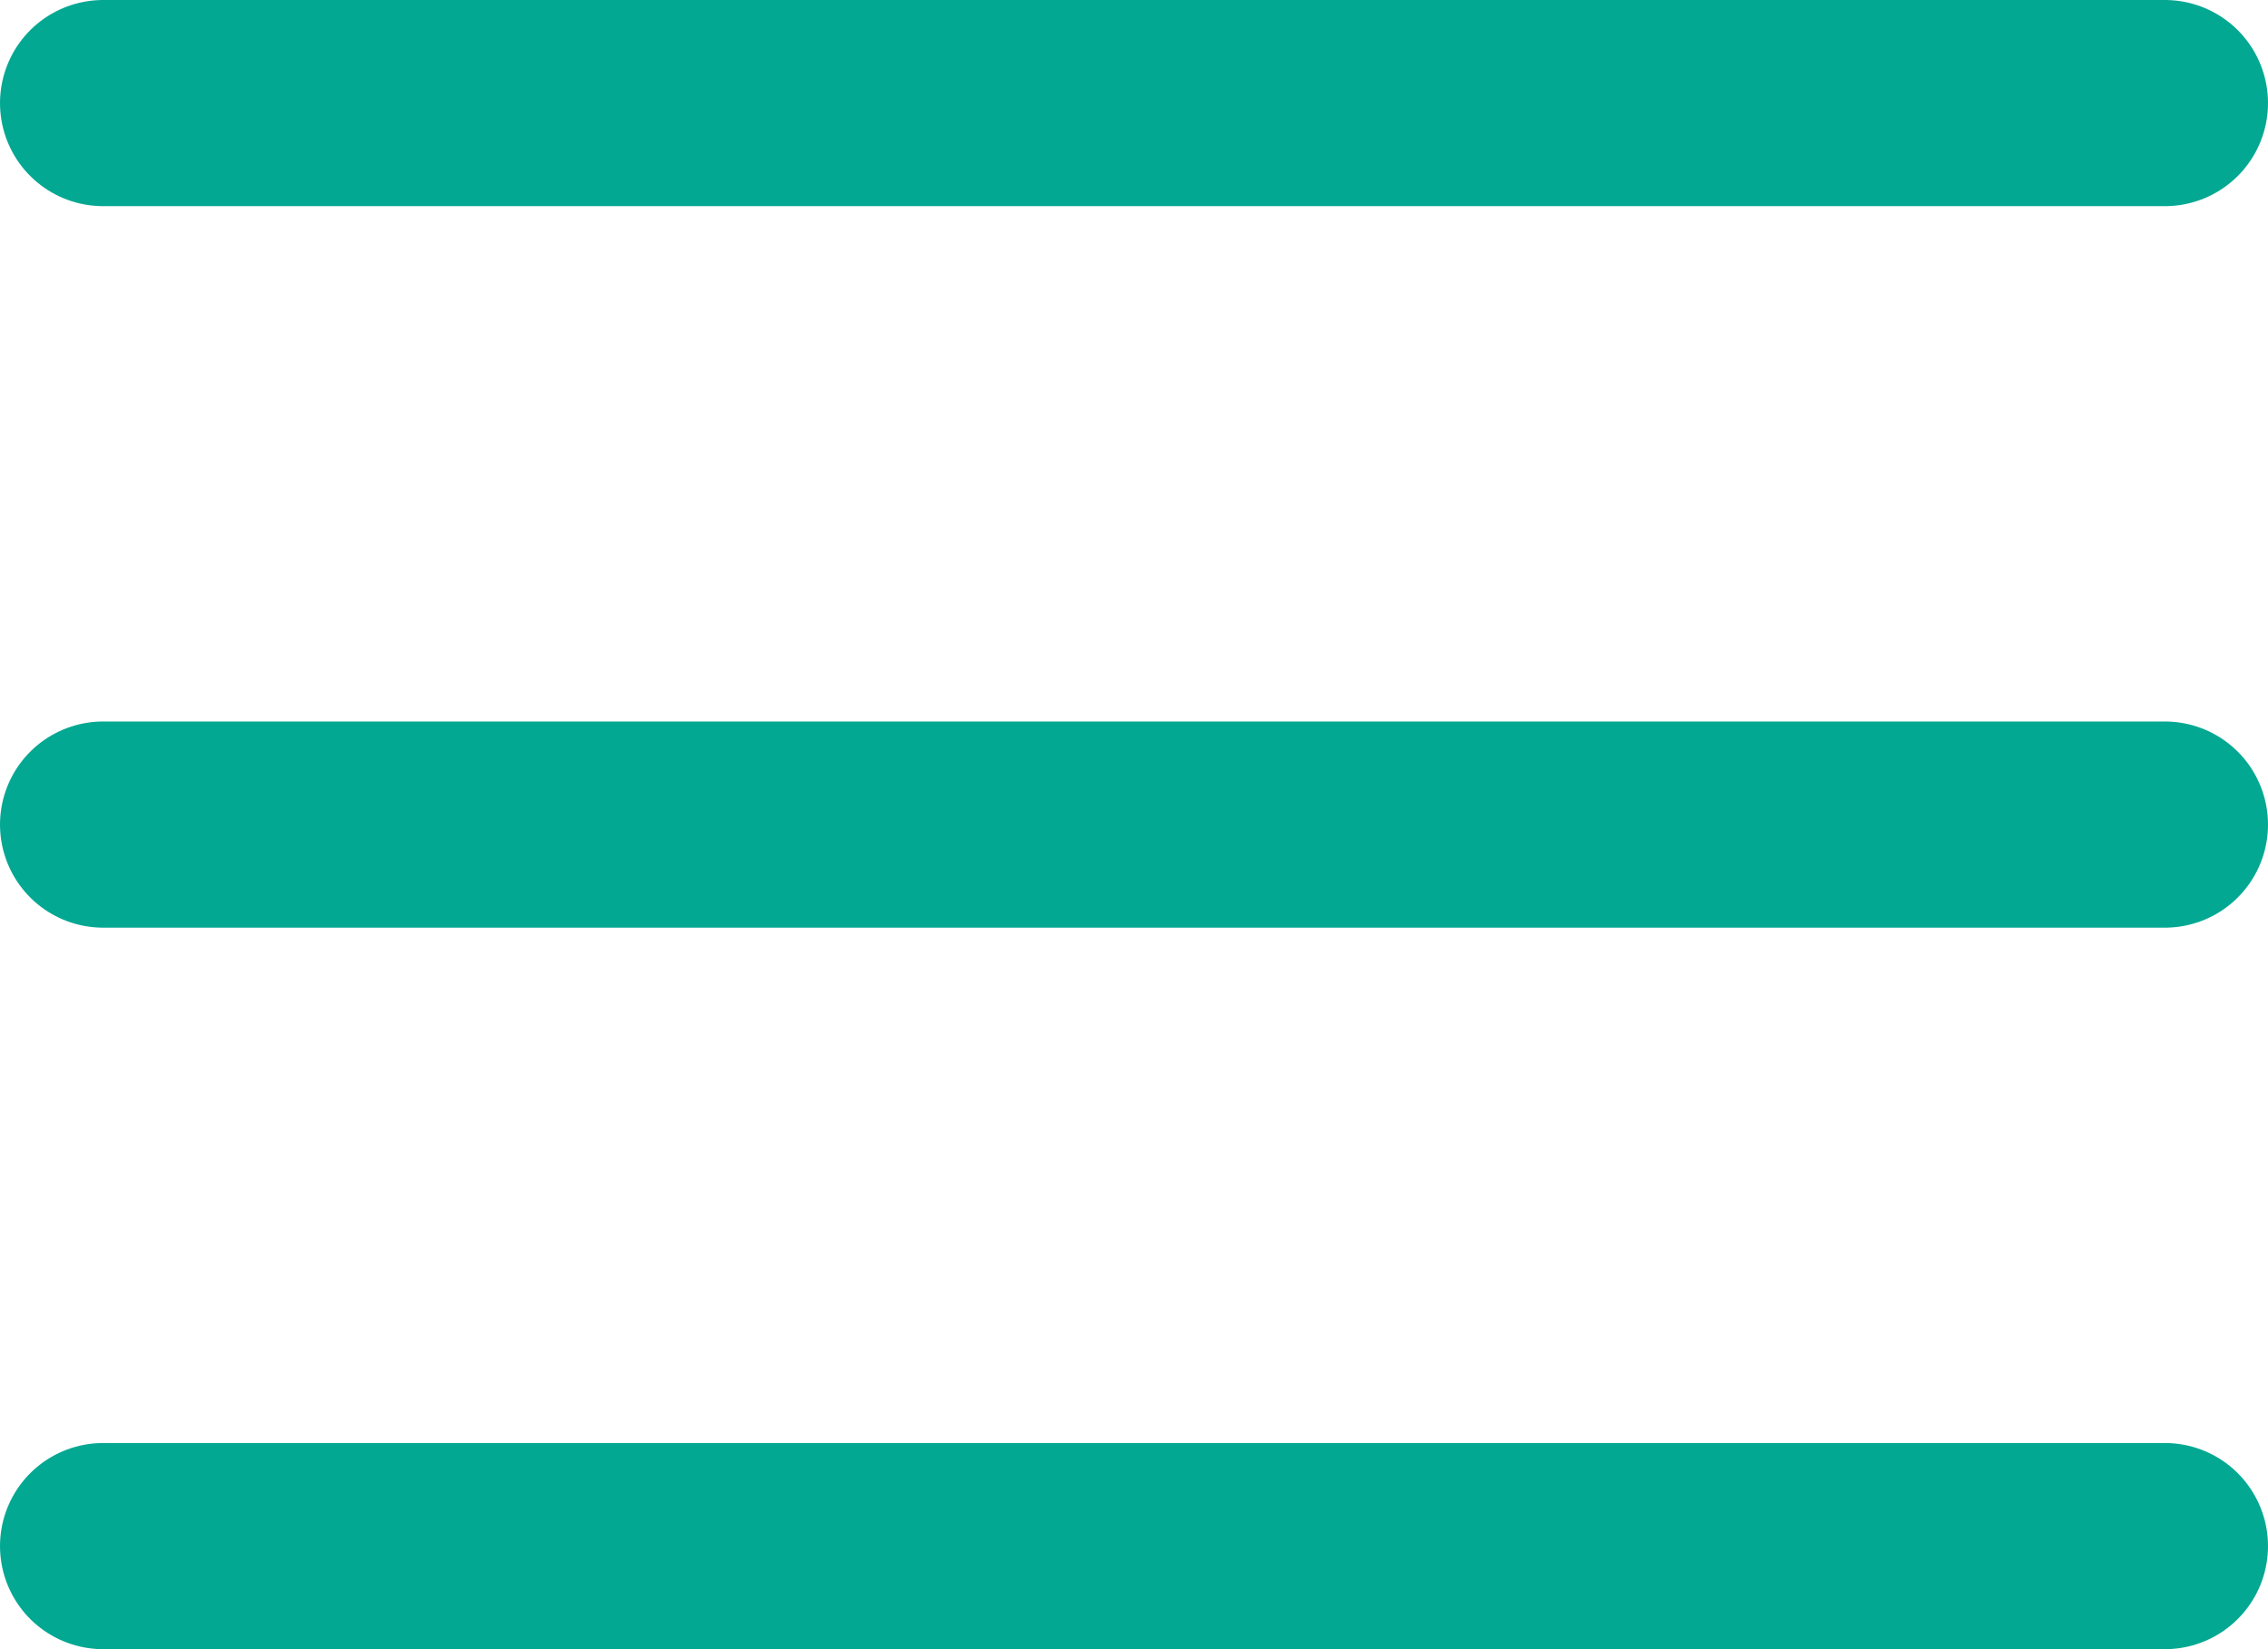
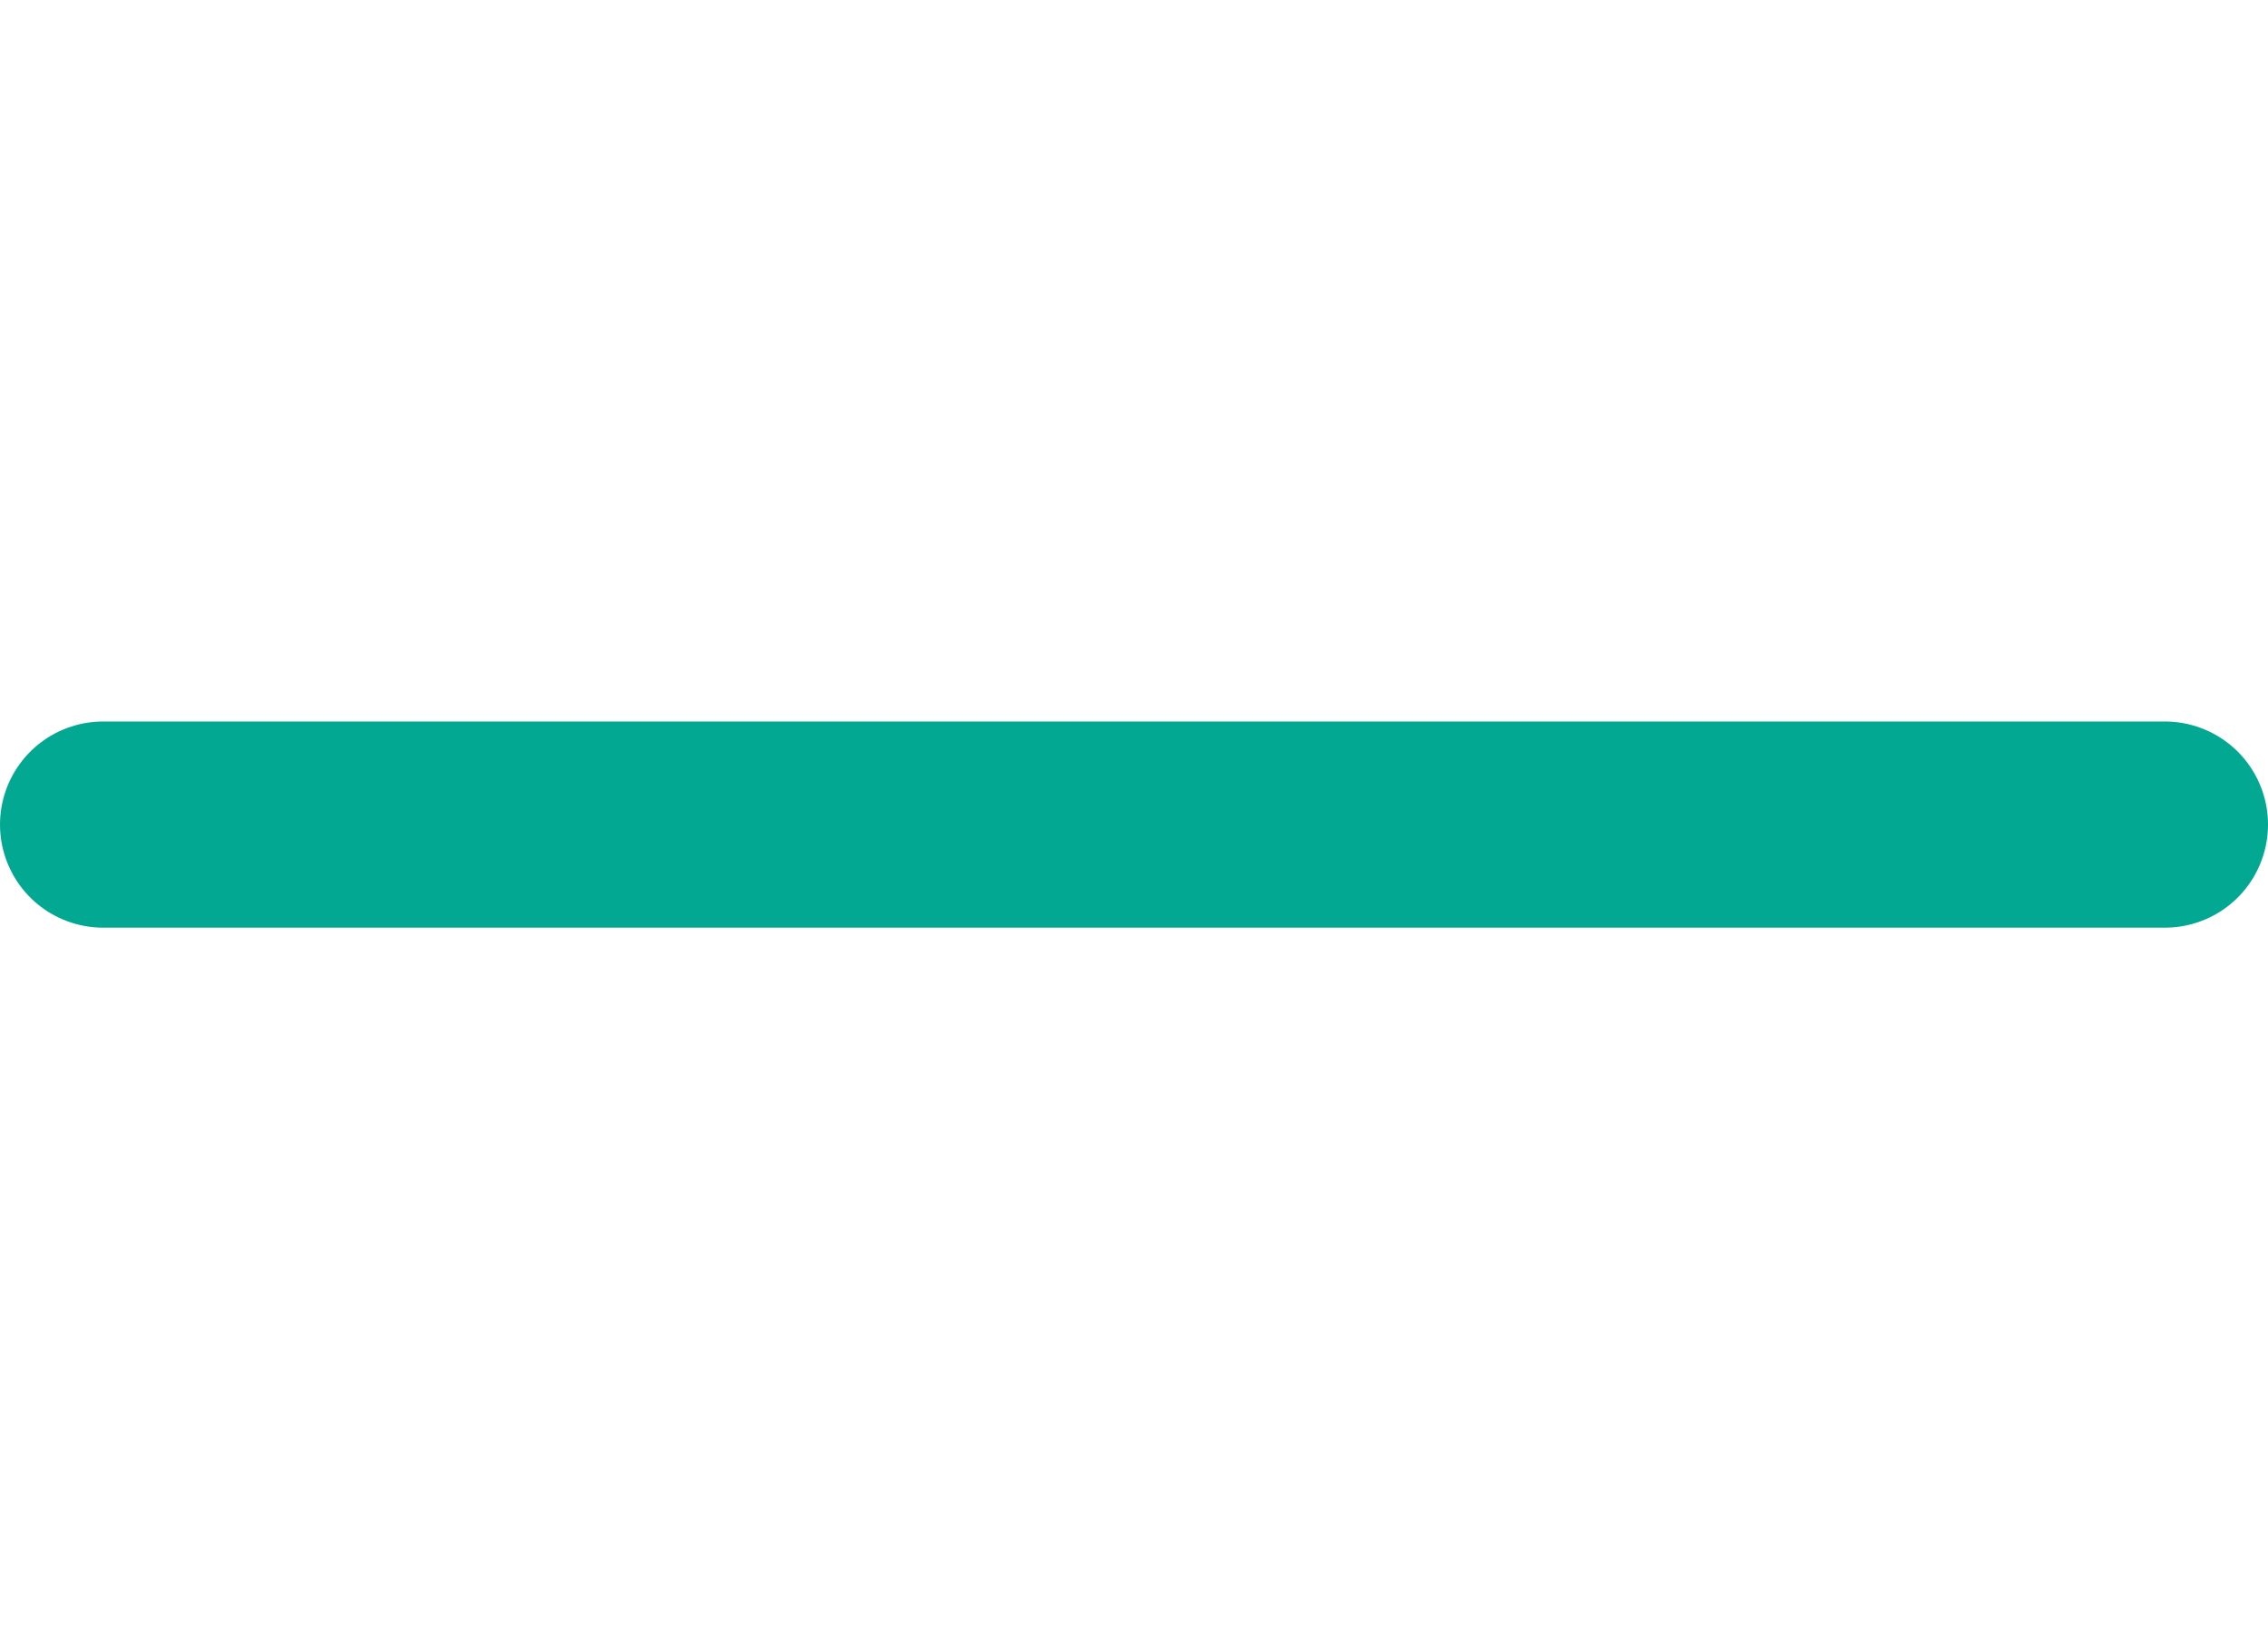
<svg xmlns="http://www.w3.org/2000/svg" width="22" height="16" viewBox="0 0 22 16" fill="none">
  <g id="Group 140">
-     <path id="Line 24" d="M1 1H21" stroke="#03A892" stroke-width="2" stroke-linecap="round" />
    <path id="Line 25" d="M1 8H21" stroke="#03A892" stroke-width="2" stroke-linecap="round" />
-     <path id="Line 26" d="M1 15H21" stroke="#03A892" stroke-width="2" stroke-linecap="round" />
  </g>
</svg>